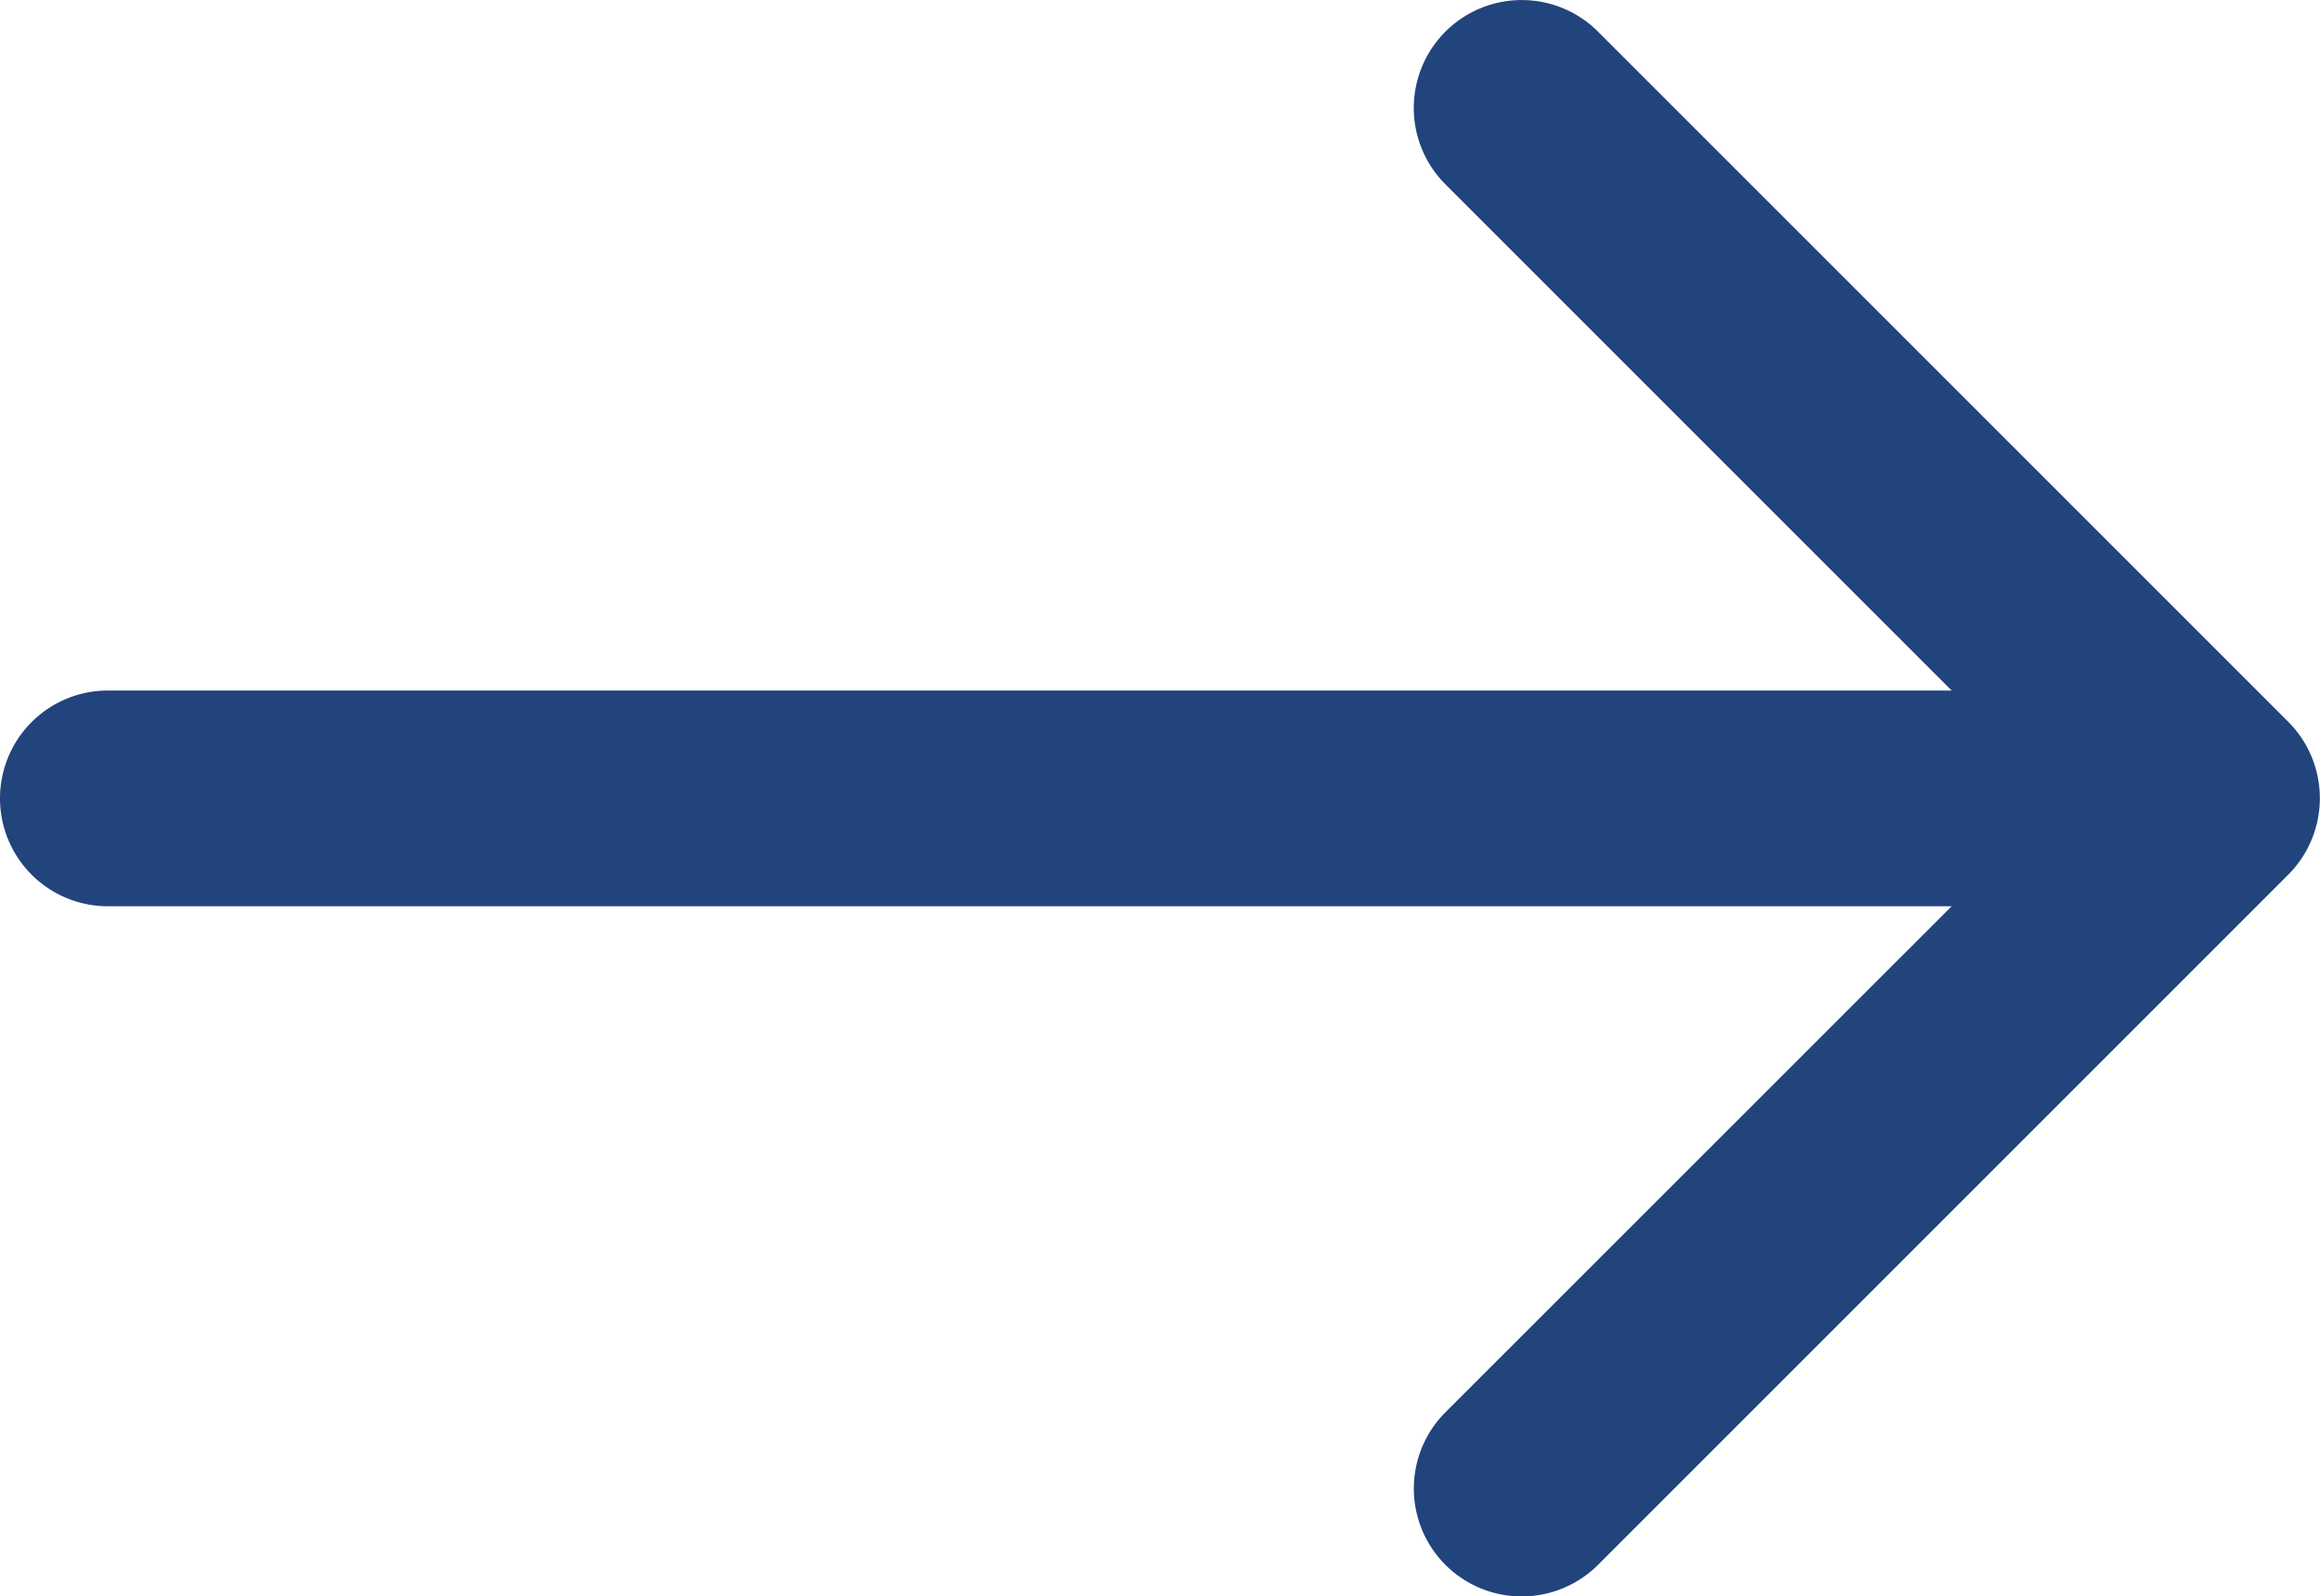
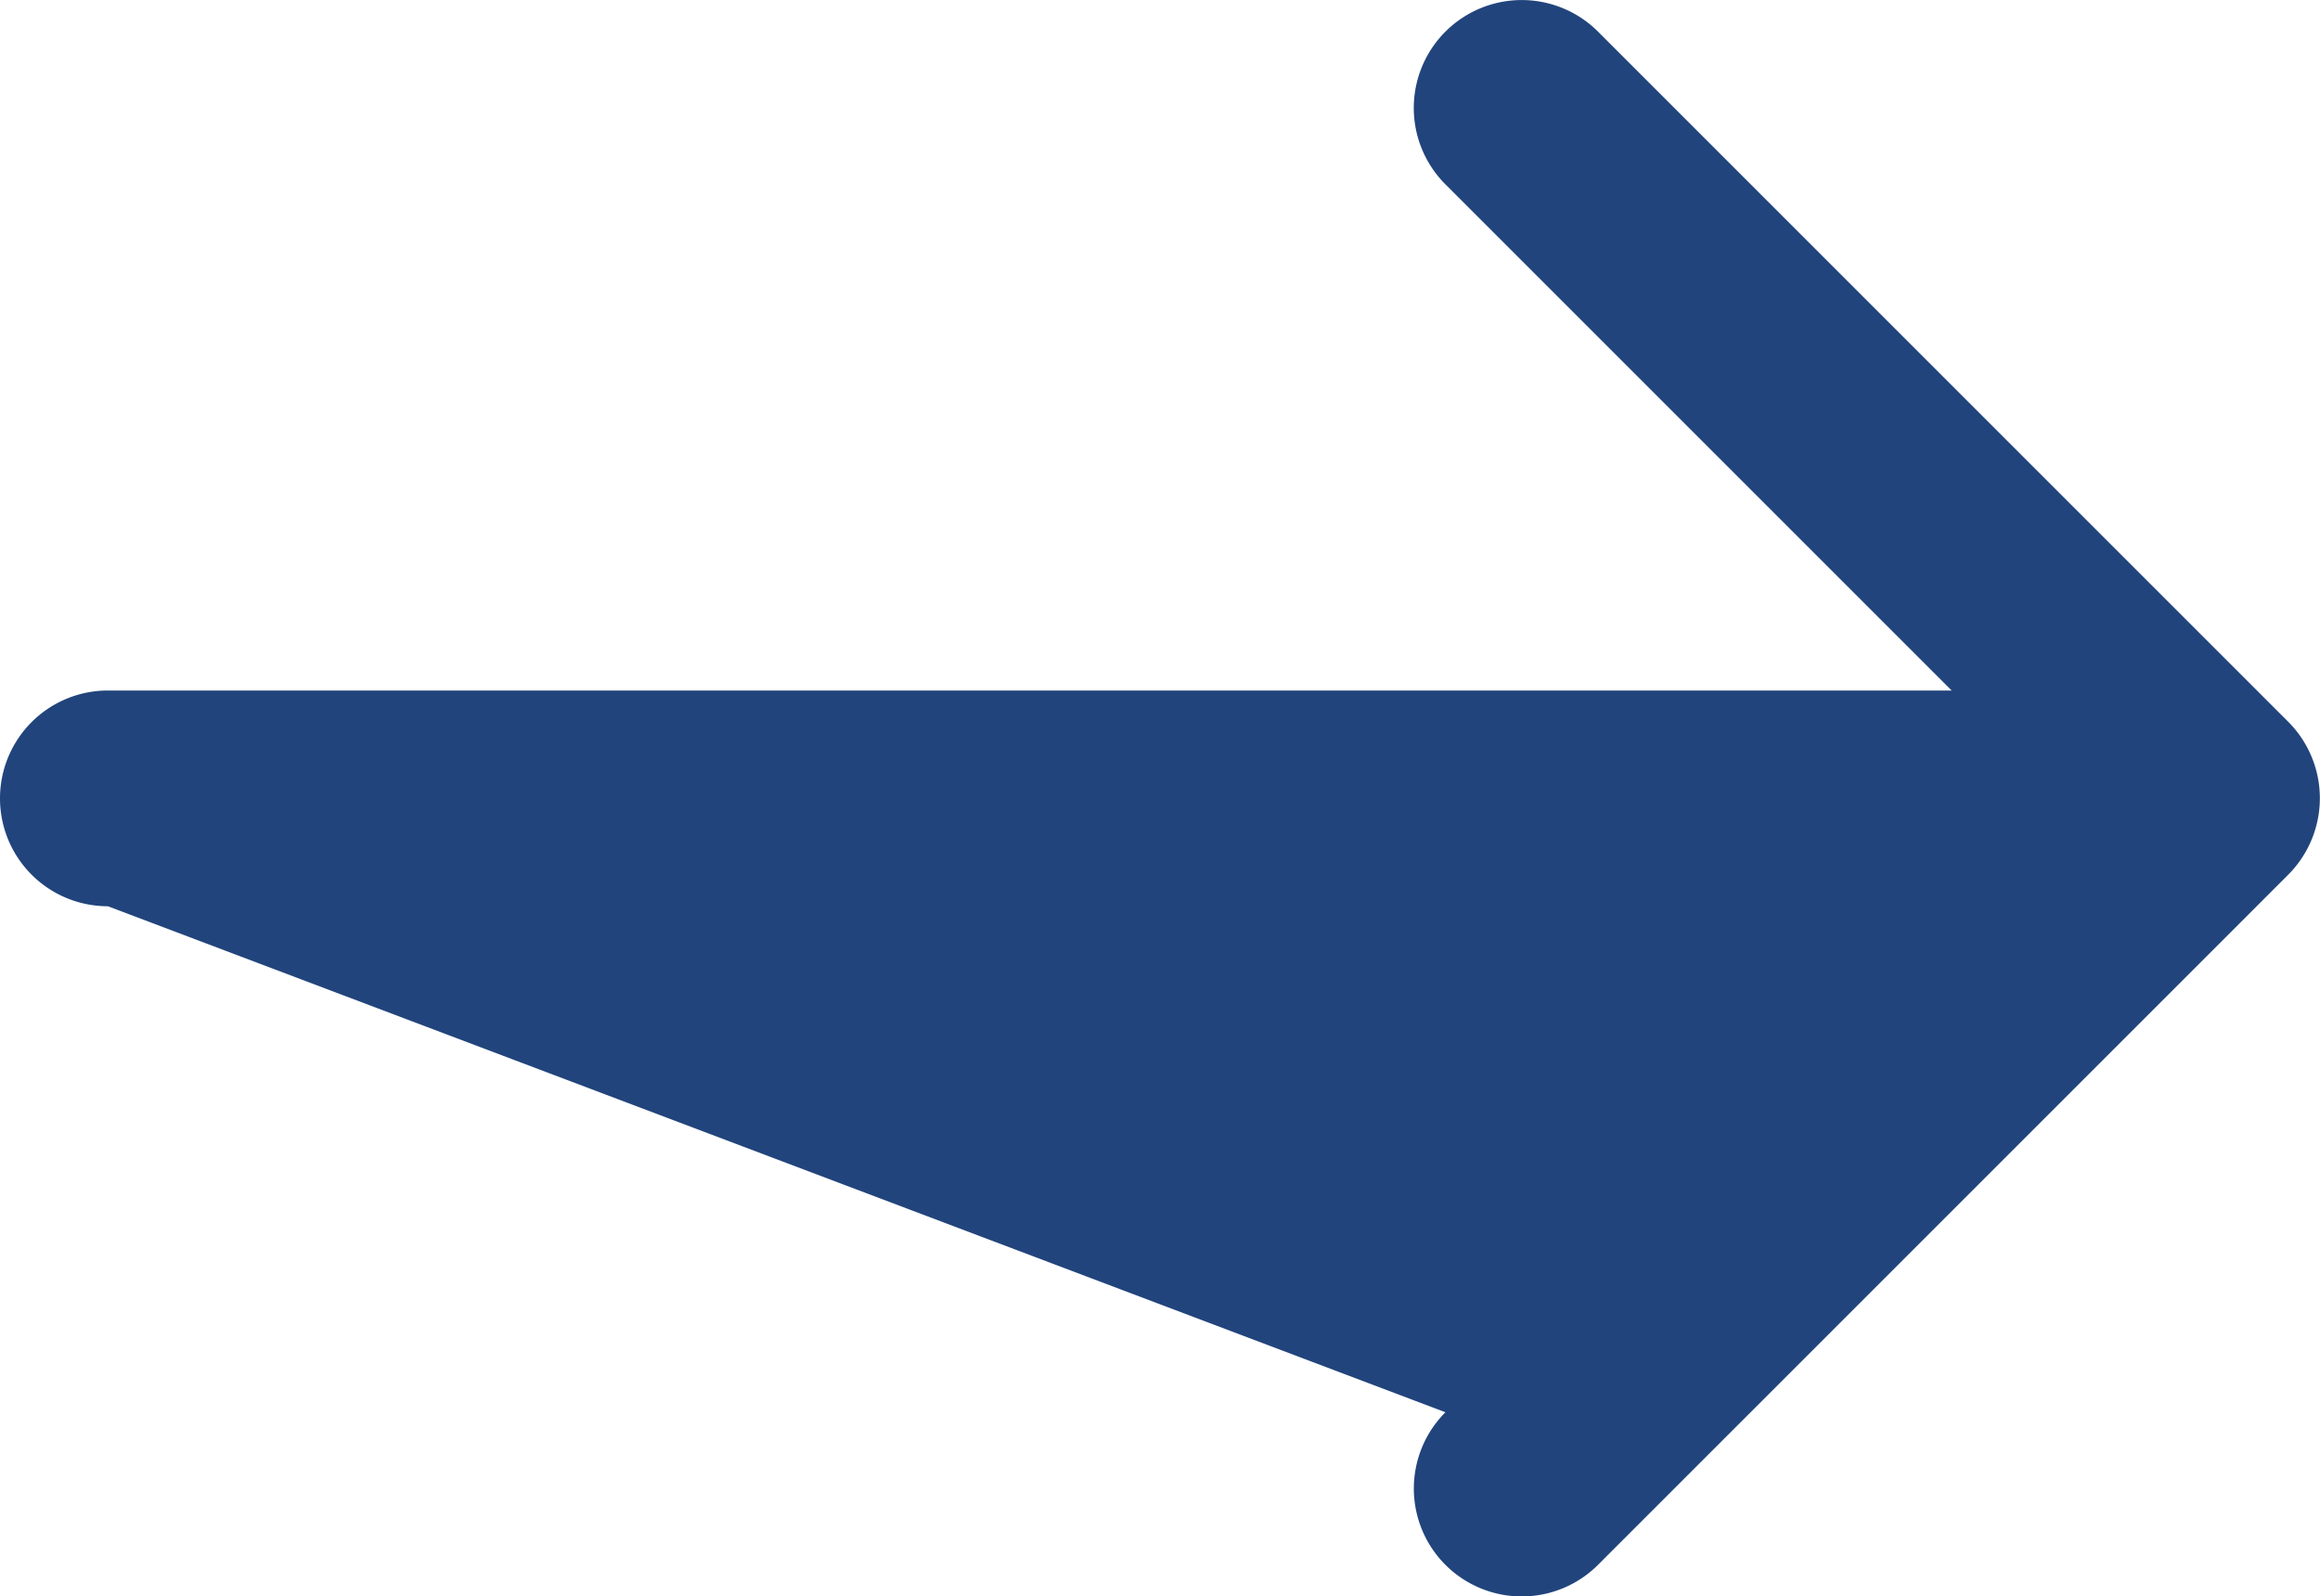
<svg xmlns="http://www.w3.org/2000/svg" width="30" height="20.645" viewBox="0 0 30 20.645">
  <g id="arrow-pointing-to-right" transform="translate(0 -41.916)">
-     <path id="Tracciato_122755" data-name="Tracciato 122755" d="M29.591,51.252l-8.927-8.927A1.395,1.395,0,0,0,18.691,44.3l6.546,6.546H1.395a1.395,1.395,0,1,0,0,2.79H25.237L18.691,60.18a1.395,1.395,0,0,0,1.973,1.973l8.927-8.927A1.4,1.4,0,0,0,29.591,51.252Z" fill="#21447c" />
+     <path id="Tracciato_122755" data-name="Tracciato 122755" d="M29.591,51.252l-8.927-8.927A1.395,1.395,0,0,0,18.691,44.3l6.546,6.546H1.395a1.395,1.395,0,1,0,0,2.79L18.691,60.18a1.395,1.395,0,0,0,1.973,1.973l8.927-8.927A1.4,1.4,0,0,0,29.591,51.252Z" fill="#21447c" />
  </g>
</svg>